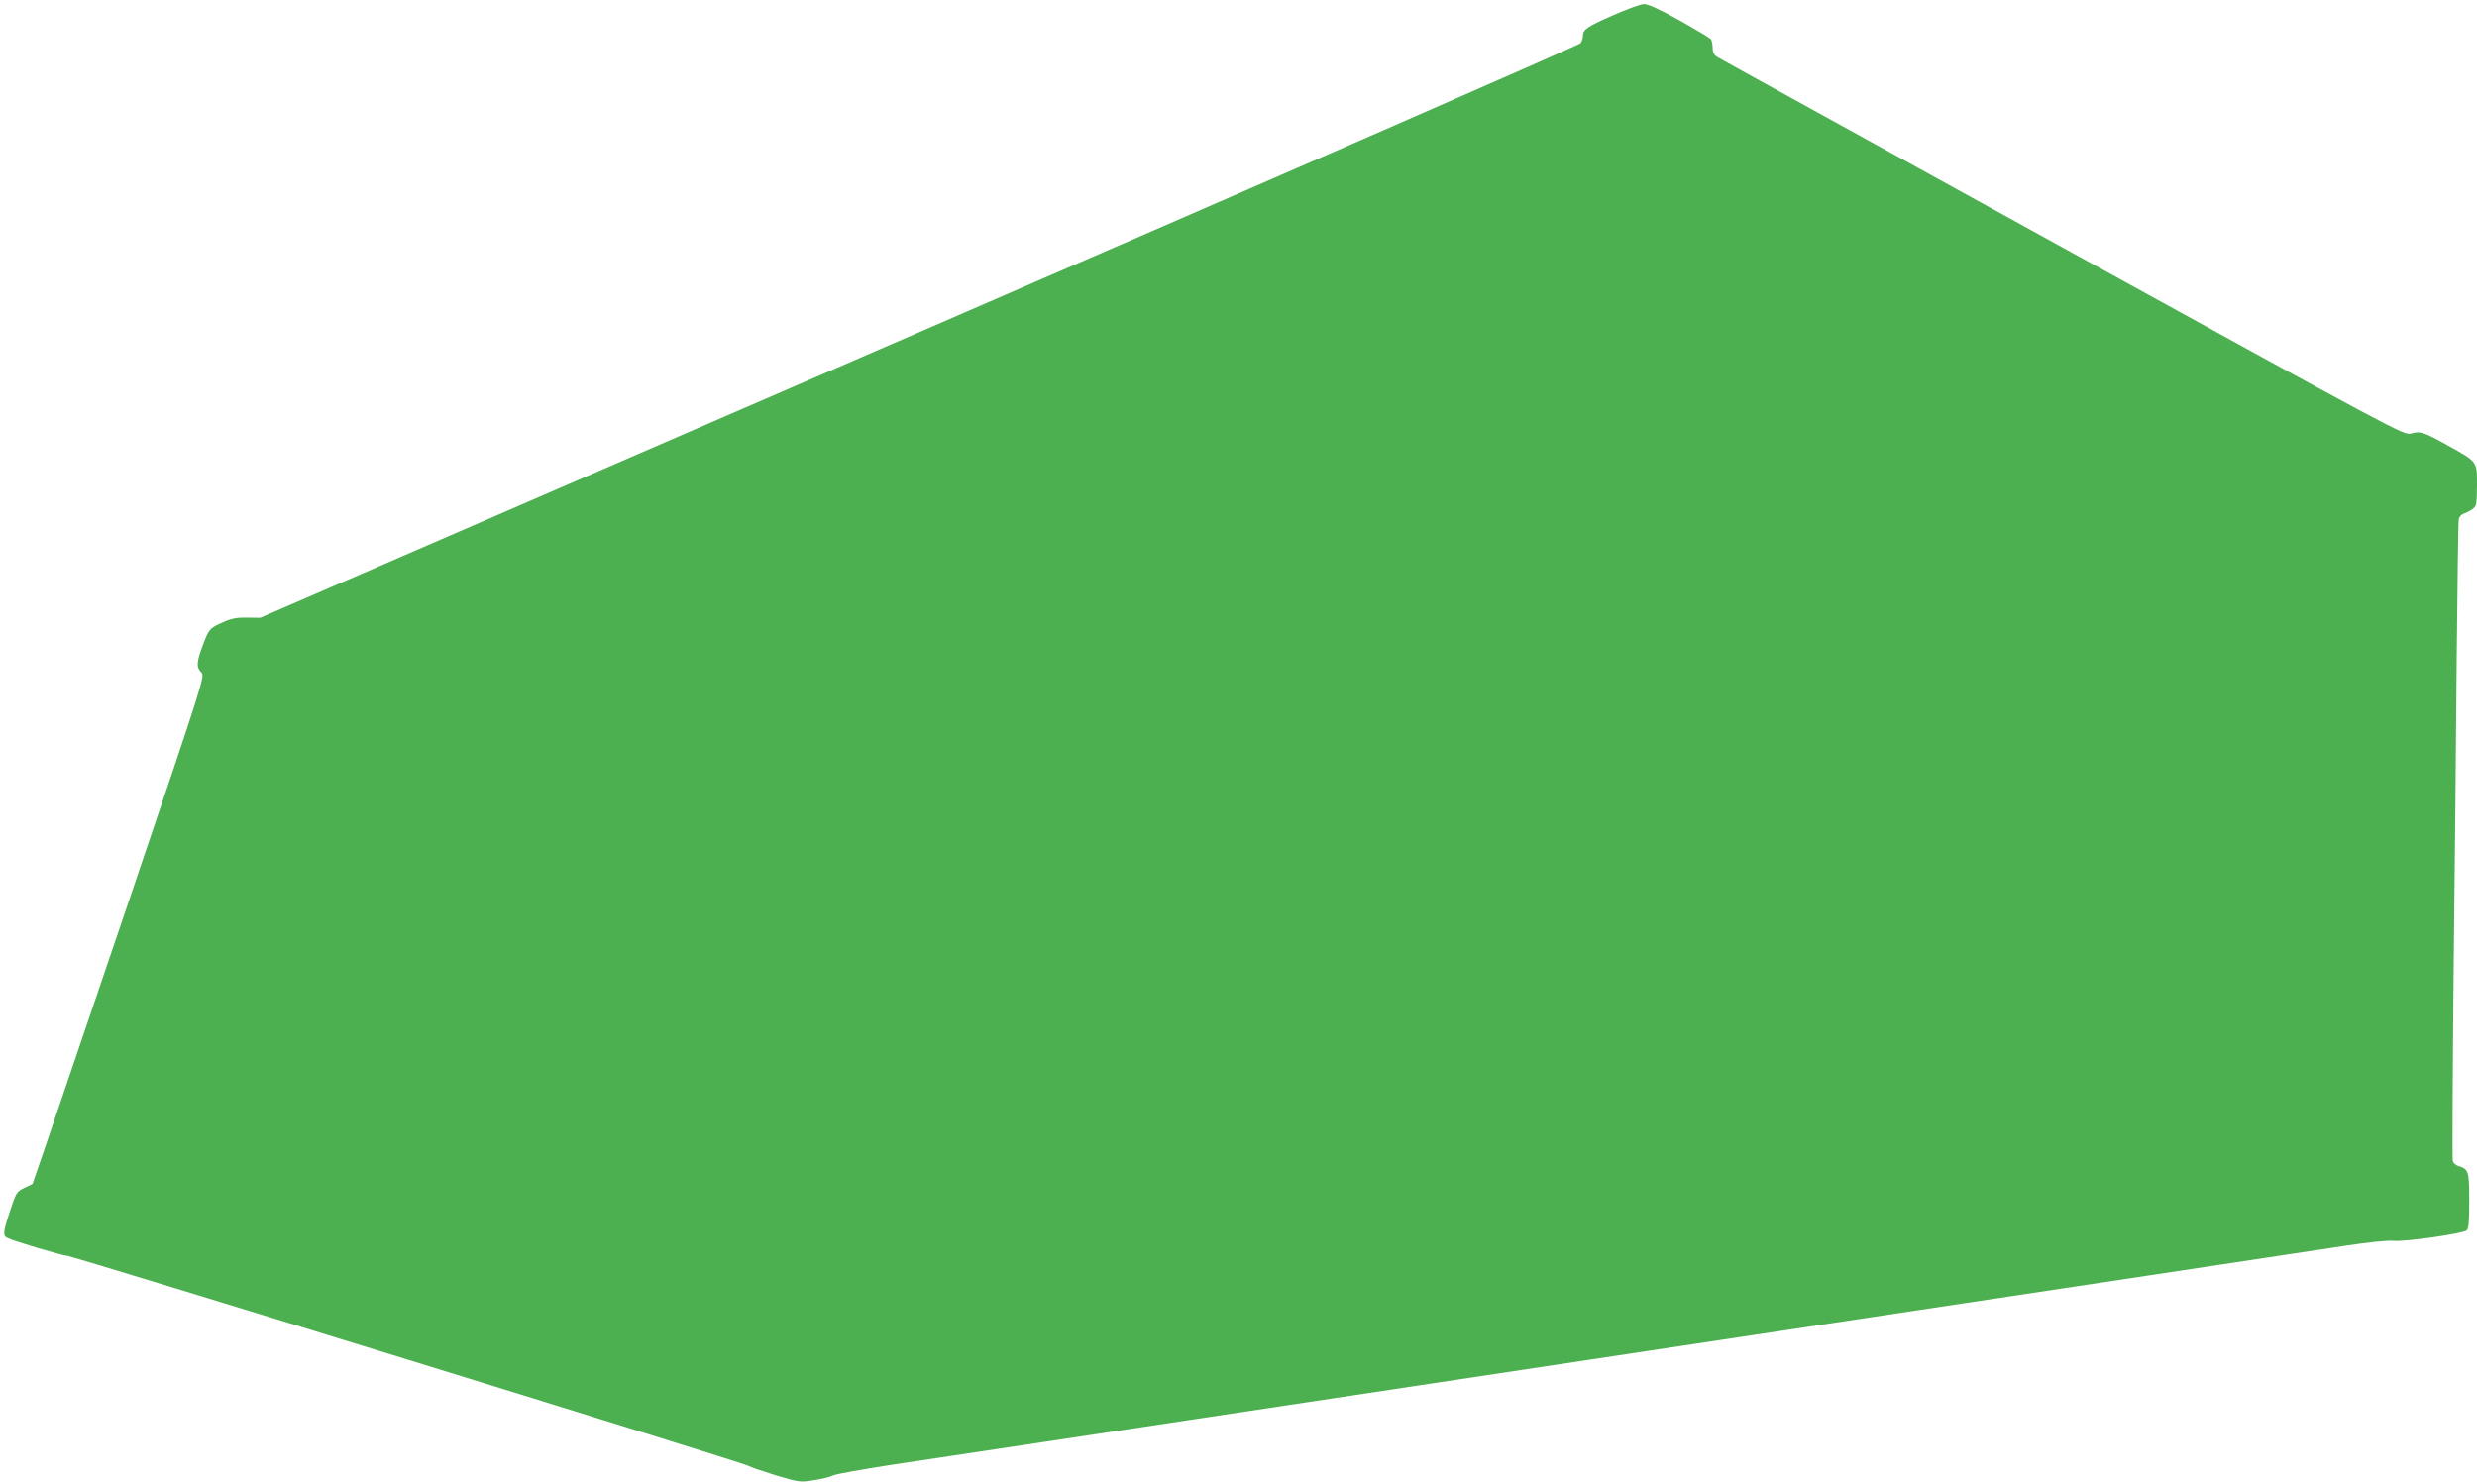
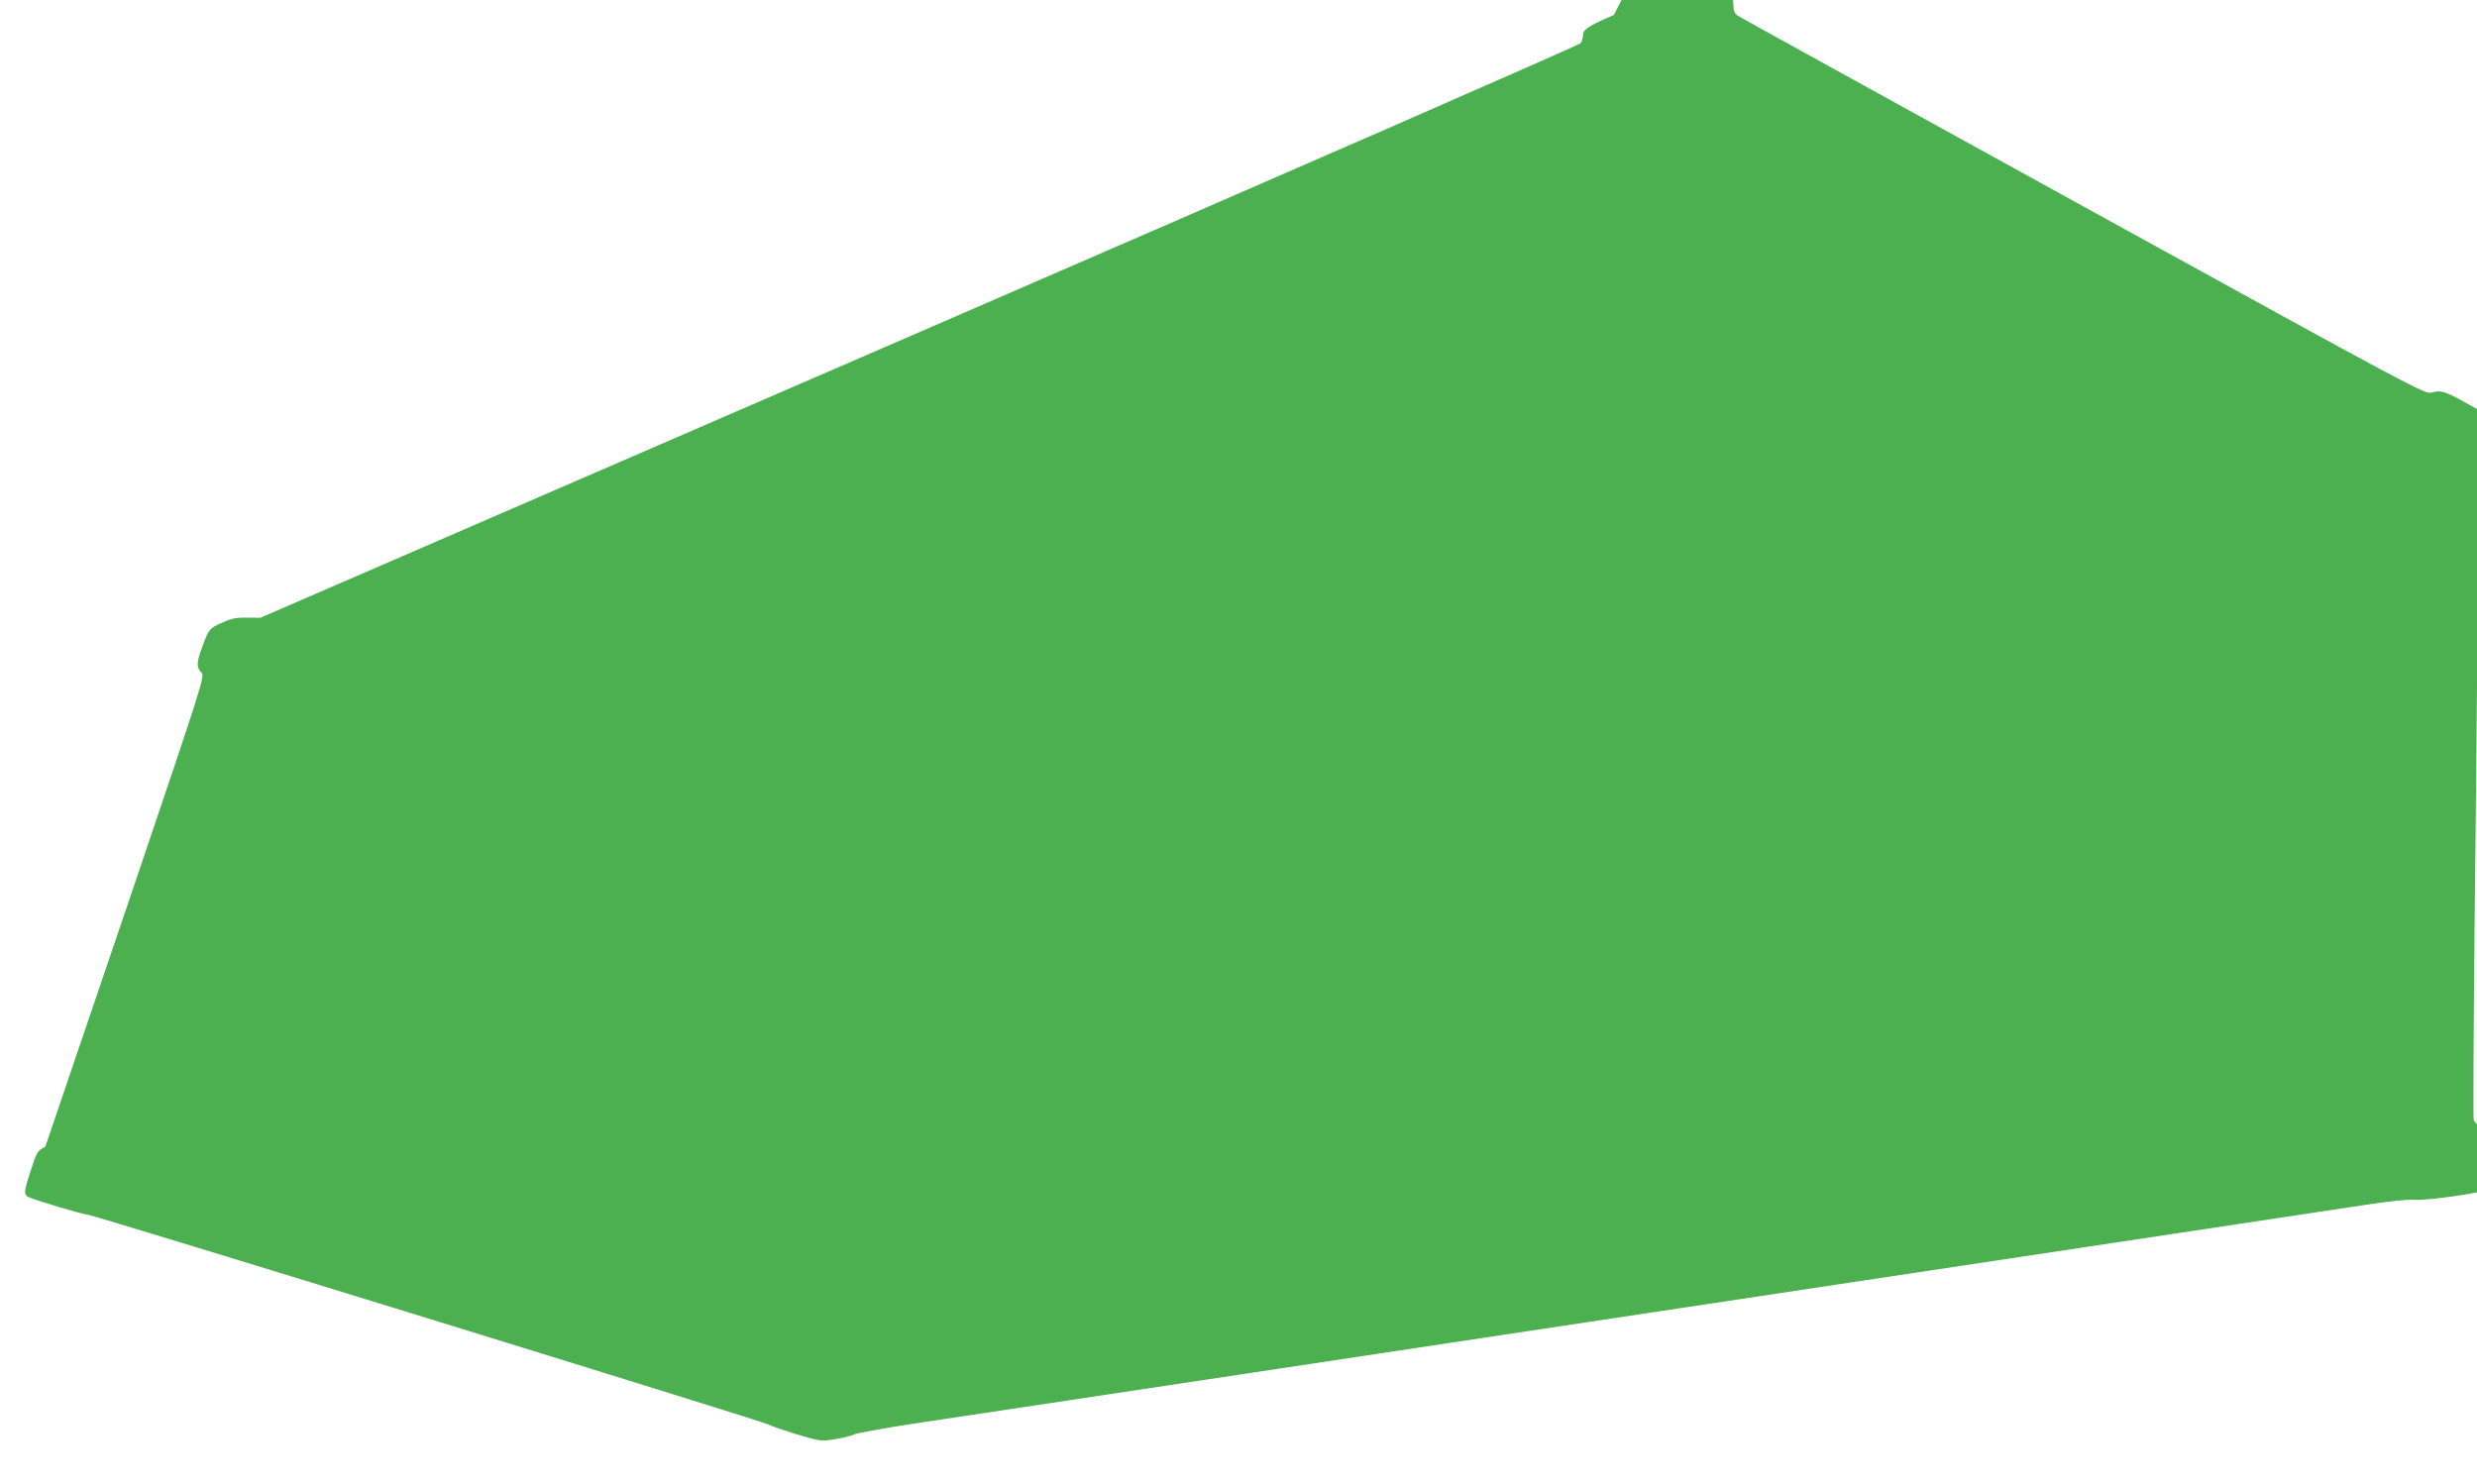
<svg xmlns="http://www.w3.org/2000/svg" version="1.0" width="1280pt" height="767pt" viewBox="0 0 1280 767" preserveAspectRatio="xMidYMid meet">
  <g transform="translate(0,767) scale(0.1,-0.1)" fill="#4caf50" stroke="none">
-     <path d="M8340 7593 c-137 -60 -160 -75 -160 -108 0 -11 -6 -29 -12 -38 -7 -10 -1545 -682 -3418 -1494 l-3405 -1476 -68 1 c-52 1 -80 -4 -122 -23 -72 -31 -76 -36 -108 -123 -32 -87 -33 -109 -7 -137 19 -20 18 -23 -360 -1140 -209 -616 -410 -1206 -446 -1312 l-66 -192 -42 -20 c-40 -20 -43 -24 -74 -119 -37 -113 -38 -128 -14 -140 28 -15 286 -92 308 -92 26 0 3493 -1069 3519 -1085 11 -7 76 -29 144 -50 122 -36 126 -37 198 -25 40 6 85 17 100 25 16 7 150 31 298 54 149 22 511 77 805 121 294 44 623 94 730 110 107 16 674 102 1260 190 586 88 1481 223 1990 300 509 77 1285 194 1725 260 440 66 890 134 1000 151 125 19 220 29 255 26 62 -5 356 37 377 54 10 9 13 47 13 154 0 152 -3 163 -57 179 -12 4 -25 15 -28 25 -3 10 -1 438 4 952 6 514 13 1251 16 1639 4 388 8 715 11 727 2 12 14 25 27 29 12 4 32 14 44 23 21 15 22 24 23 122 0 126 5 120 -151 207 -124 69 -143 75 -191 61 -36 -9 -66 7 -1800 962 -969 534 -1773 977 -1785 985 -16 10 -23 24 -23 47 0 17 -4 37 -8 43 -4 7 -77 50 -162 98 -104 58 -165 86 -185 85 -16 0 -86 -26 -155 -56z" />
+     <path d="M8340 7593 c-137 -60 -160 -75 -160 -108 0 -11 -6 -29 -12 -38 -7 -10 -1545 -682 -3418 -1494 l-3405 -1476 -68 1 c-52 1 -80 -4 -122 -23 -72 -31 -76 -36 -108 -123 -32 -87 -33 -109 -7 -137 19 -20 18 -23 -360 -1140 -209 -616 -410 -1206 -446 -1312 c-40 -20 -43 -24 -74 -119 -37 -113 -38 -128 -14 -140 28 -15 286 -92 308 -92 26 0 3493 -1069 3519 -1085 11 -7 76 -29 144 -50 122 -36 126 -37 198 -25 40 6 85 17 100 25 16 7 150 31 298 54 149 22 511 77 805 121 294 44 623 94 730 110 107 16 674 102 1260 190 586 88 1481 223 1990 300 509 77 1285 194 1725 260 440 66 890 134 1000 151 125 19 220 29 255 26 62 -5 356 37 377 54 10 9 13 47 13 154 0 152 -3 163 -57 179 -12 4 -25 15 -28 25 -3 10 -1 438 4 952 6 514 13 1251 16 1639 4 388 8 715 11 727 2 12 14 25 27 29 12 4 32 14 44 23 21 15 22 24 23 122 0 126 5 120 -151 207 -124 69 -143 75 -191 61 -36 -9 -66 7 -1800 962 -969 534 -1773 977 -1785 985 -16 10 -23 24 -23 47 0 17 -4 37 -8 43 -4 7 -77 50 -162 98 -104 58 -165 86 -185 85 -16 0 -86 -26 -155 -56z" />
  </g>
</svg>